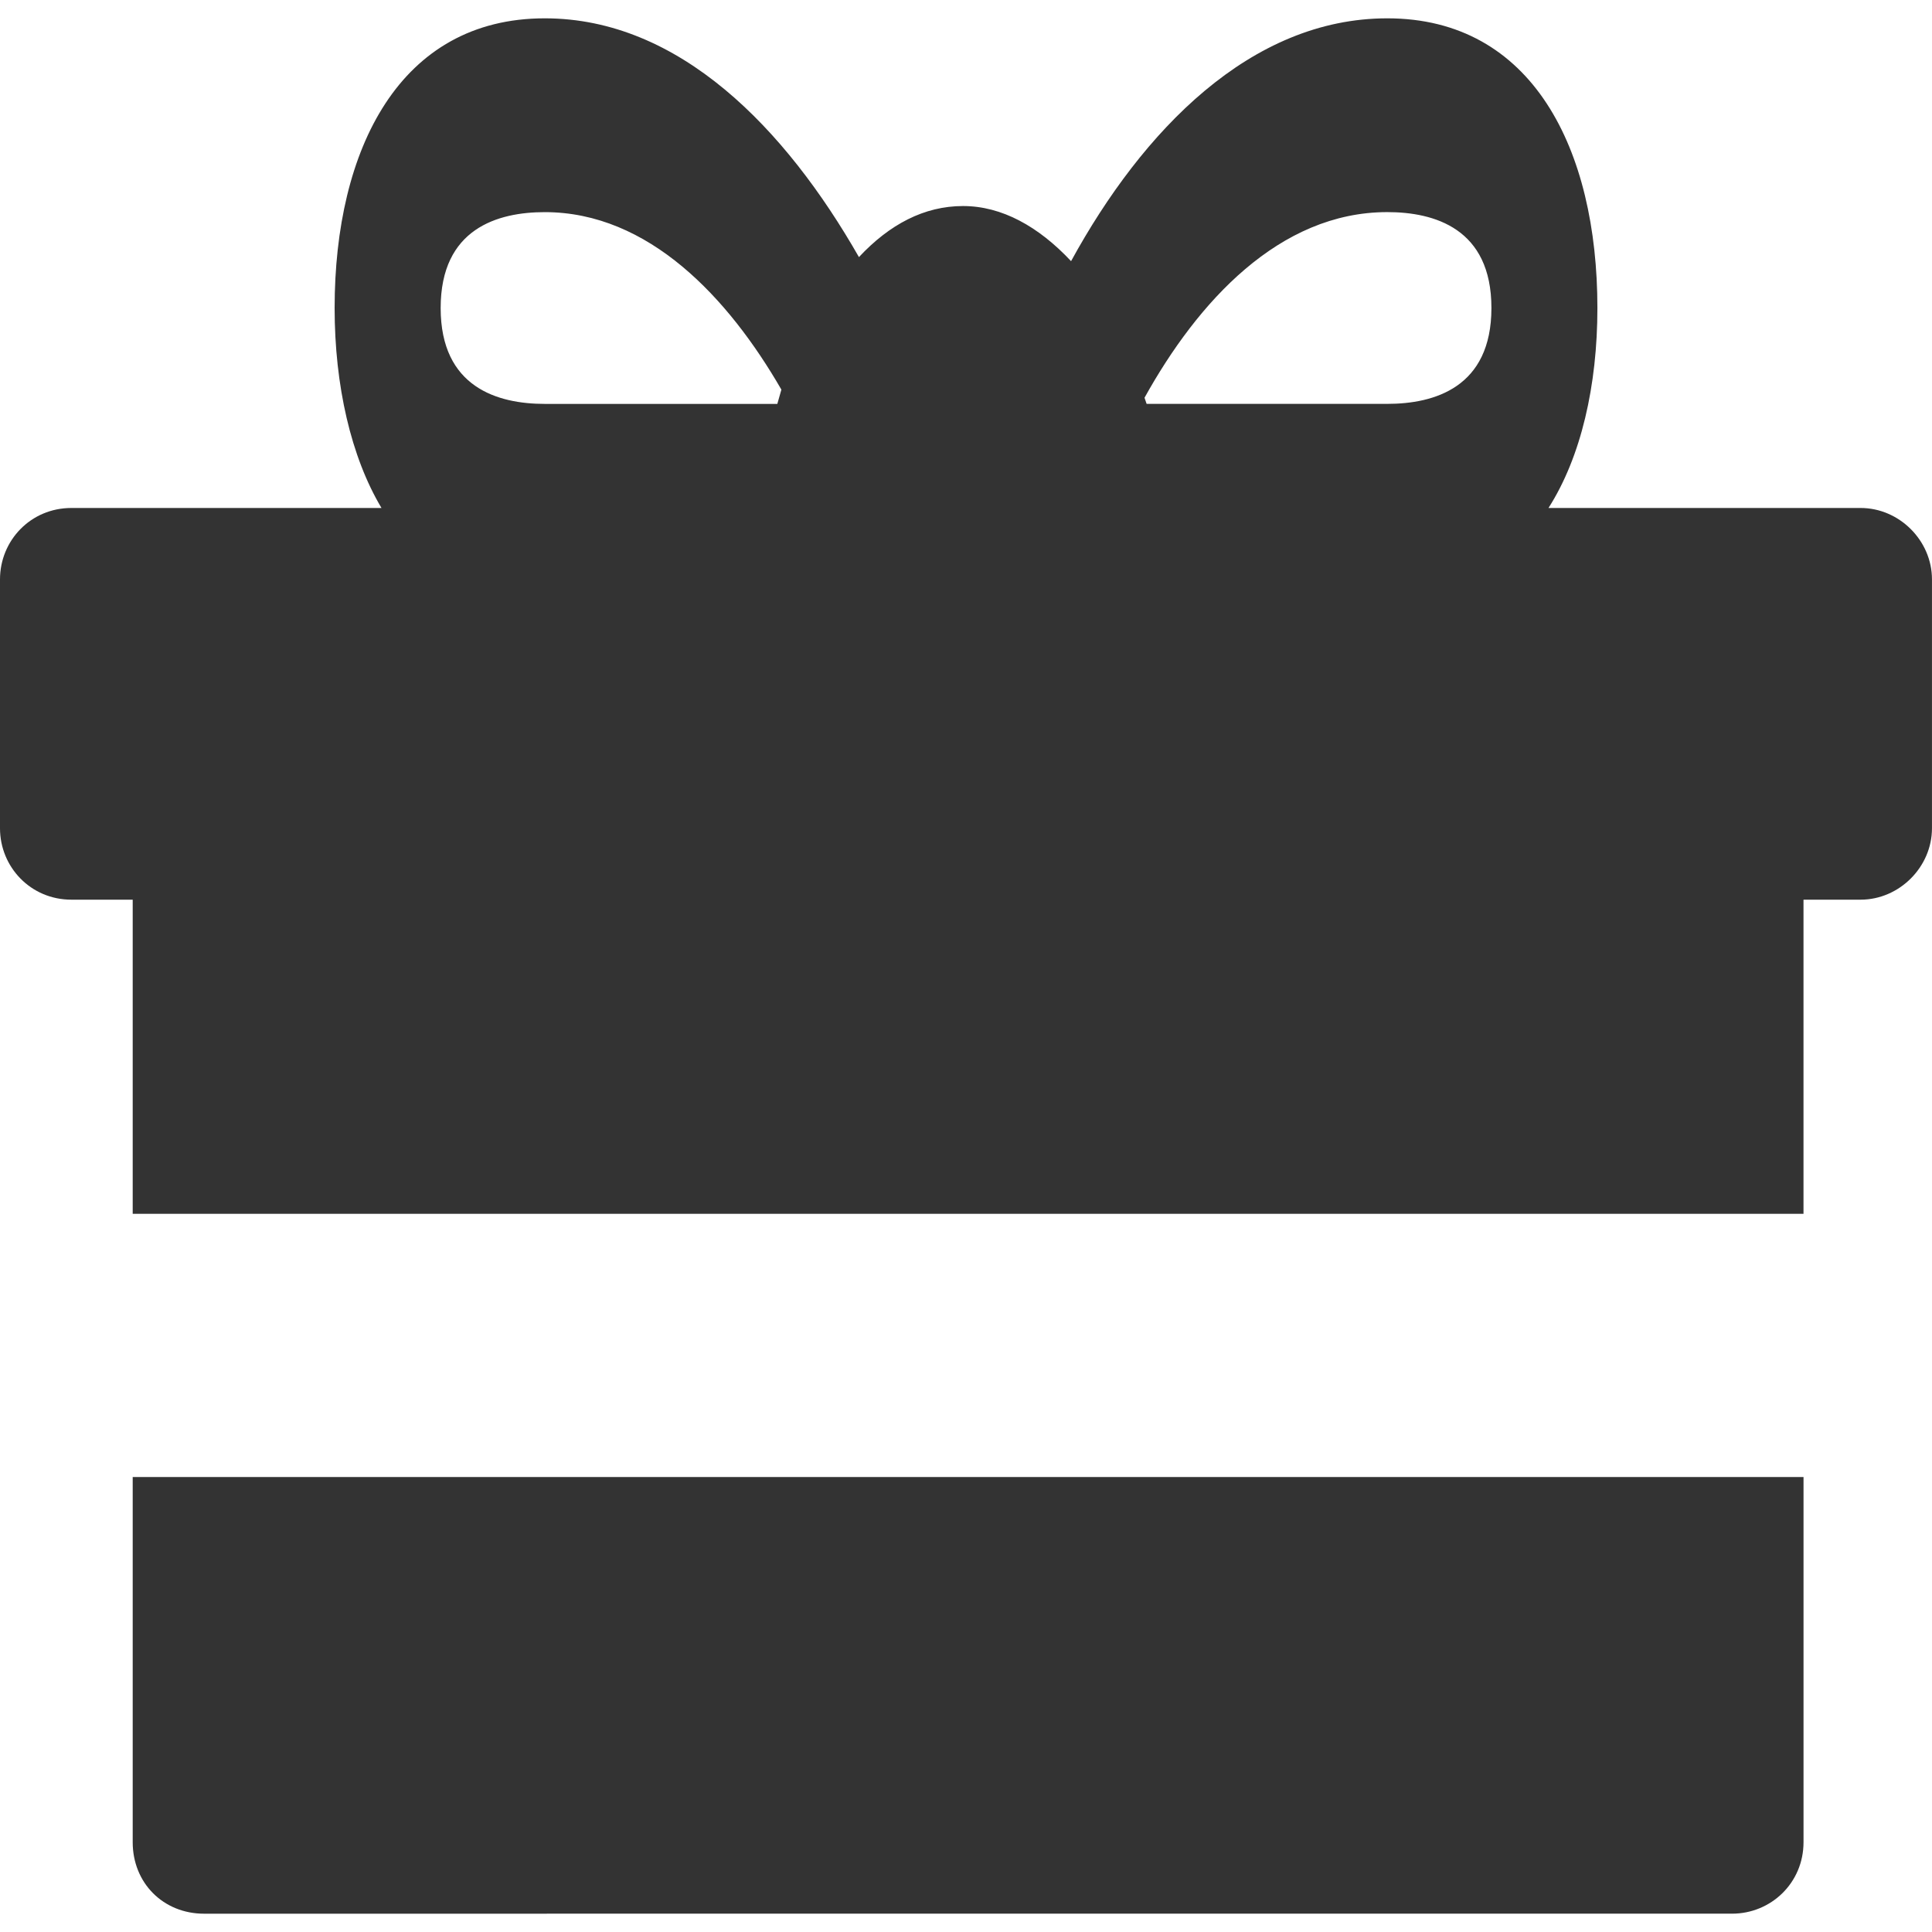
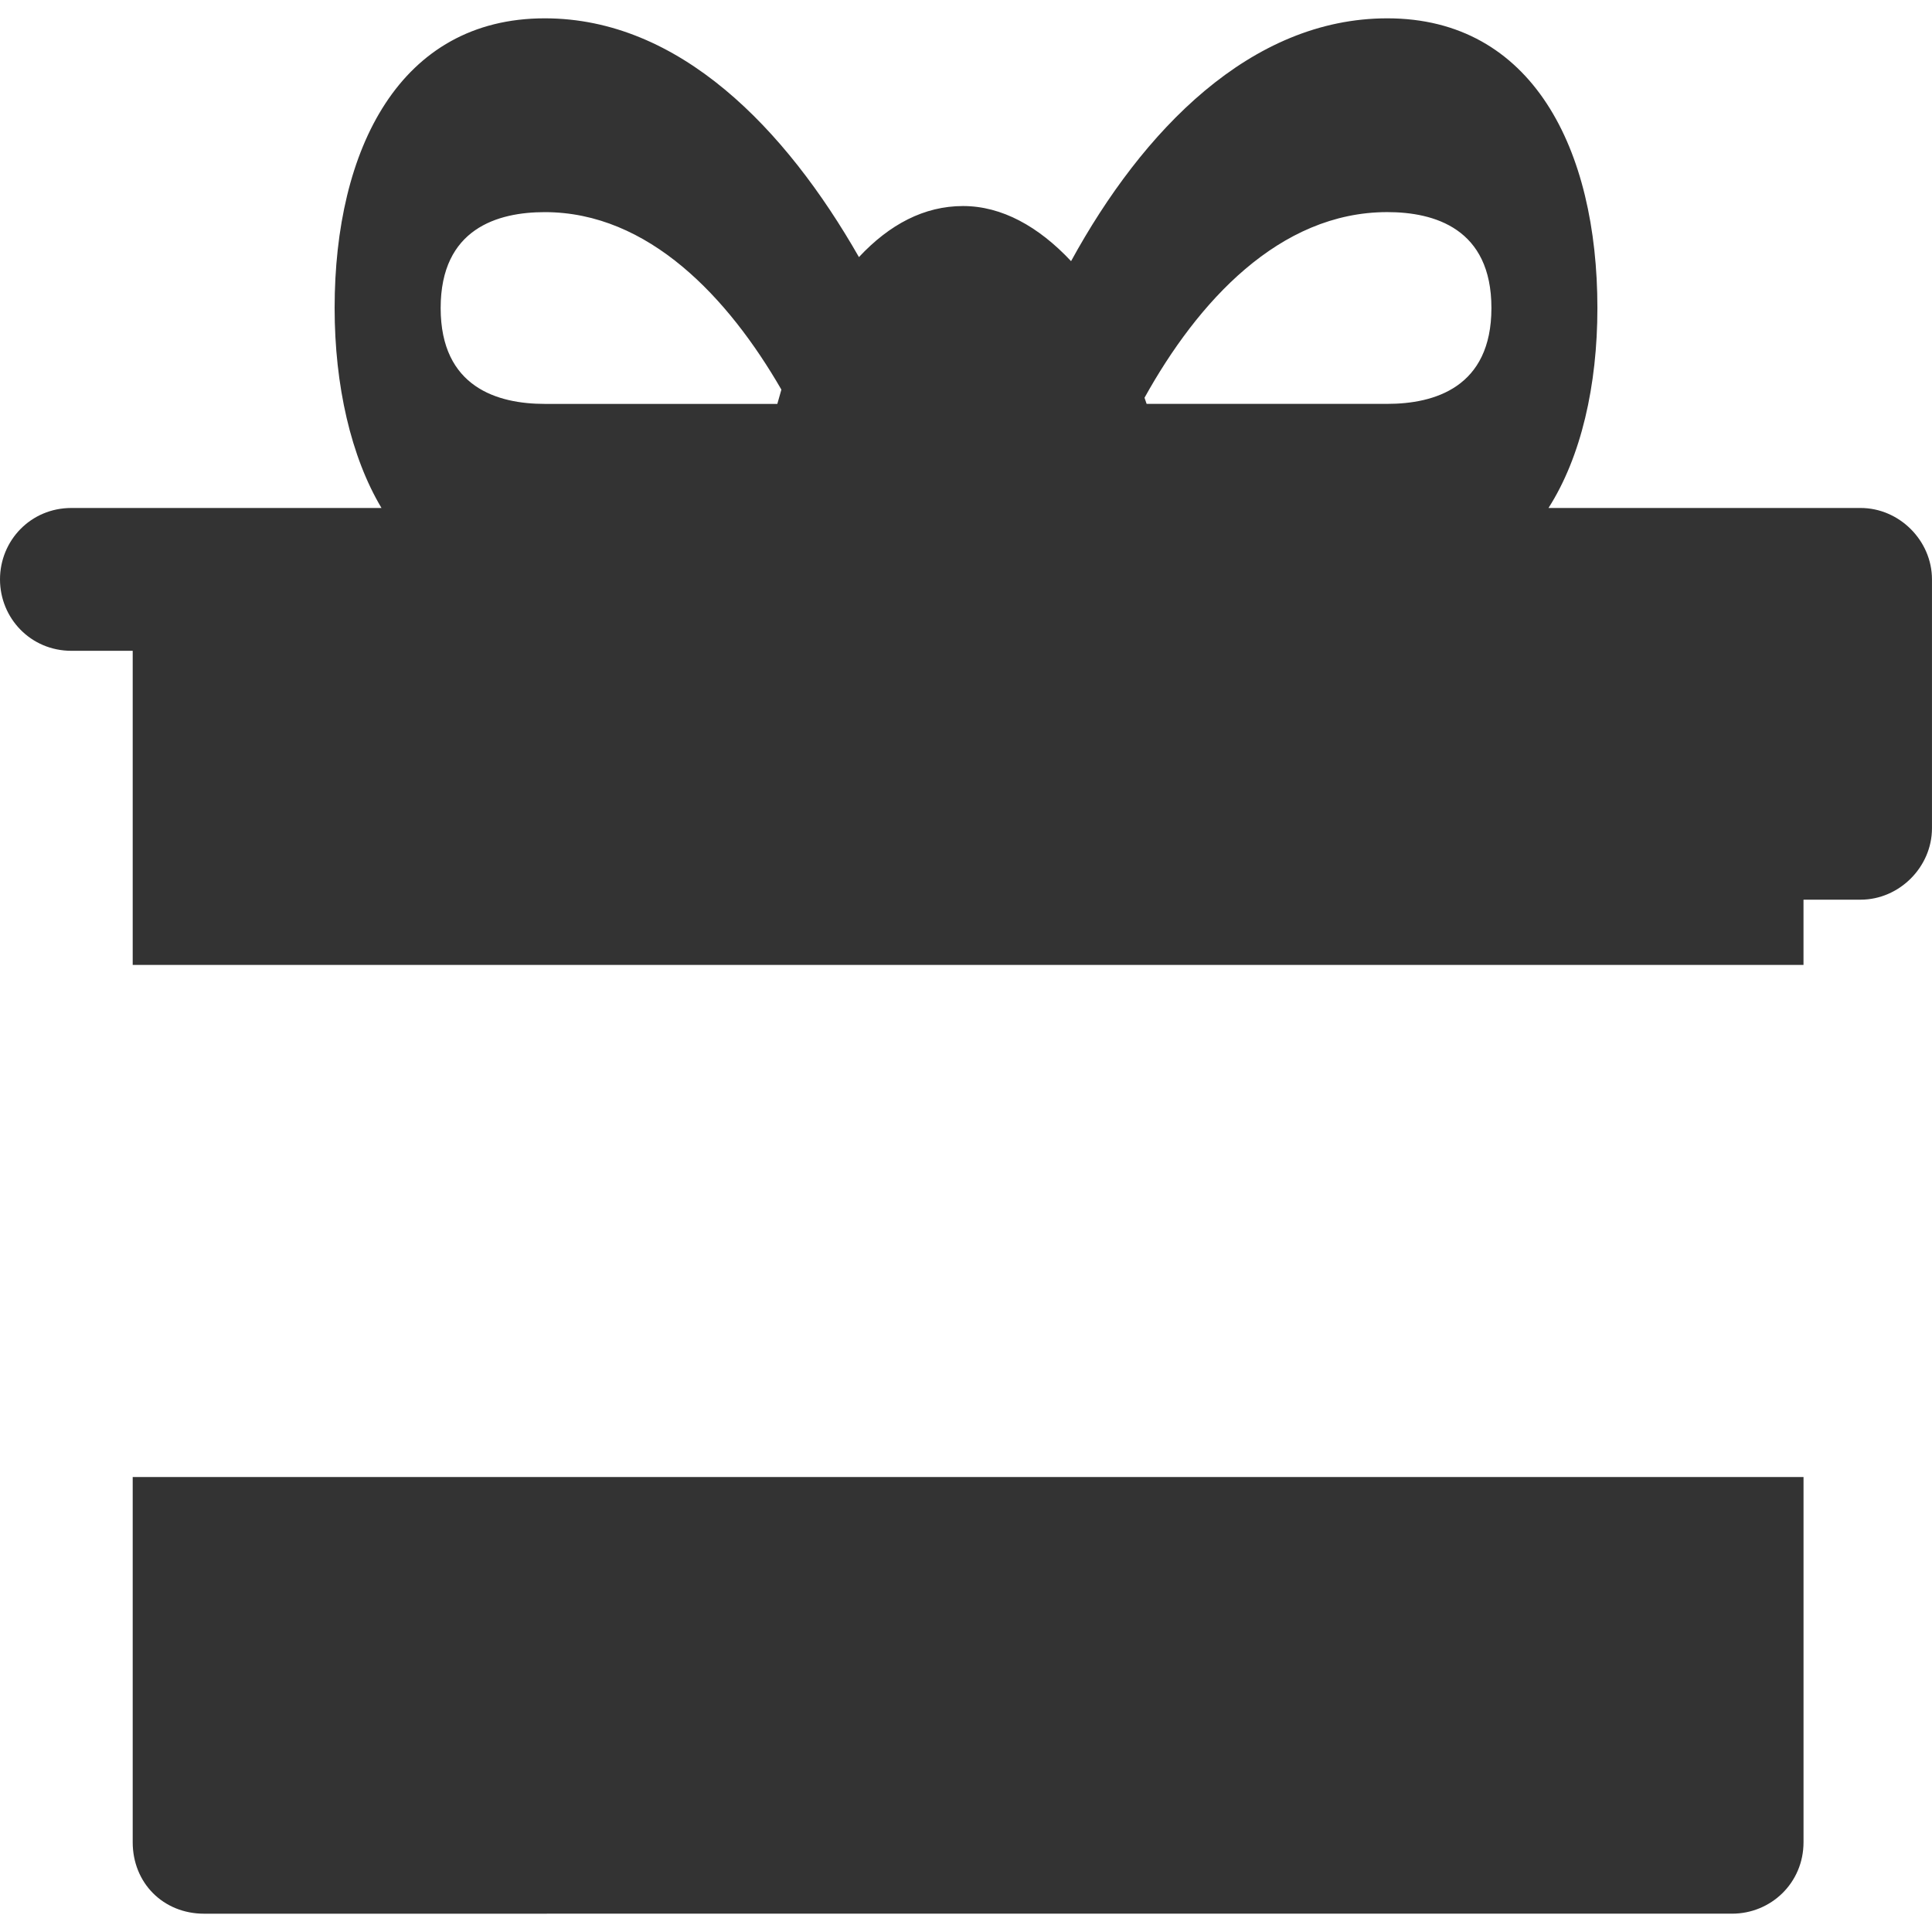
<svg xmlns="http://www.w3.org/2000/svg" id="Layer_1" x="0px" y="0px" viewBox="0 0 700 700" style="enable-background:new 0 0 700 700;" xml:space="preserve">
  <style type="text/css">	.st0{fill-rule:evenodd;clip-rule:evenodd;fill:#333333;}</style>
-   <path class="st0" d="M198.12,693.36h10.34h419.09c14.09,0,25.9-11.12,25.9-25.9V535.16H208.46h-10.34H48.08v132.31 c0,14.78,11.08,25.9,25.86,25.9H198.12L198.12,693.36z M578.77,111.6c0-57.65-23.62-104.96-76.13-104.96 c-49.49,0-88.67,40.65-114.57,87.98c-11.81-12.59-25.12-19.97-39.14-19.97c-14.06,0-26.64,6.64-37.72,18.5 C284.6,46.55,246.14,6.64,197.38,6.64c-52.49,0-76.14,47.31-76.14,104.96c0,28.08,5.93,53.95,16.98,72.45H25.87 C11.1,184.05,0,195.86,0,209.92v90.17c0,14.04,11.1,25.88,25.87,25.88h22.21v113.81c338.52,0,86.47,0,605.36,0V325.97h20.68 c14.04,0,25.87-11.84,25.87-25.88v-90.17c0-14.06-11.83-25.87-25.87-25.87H561.05C572.86,165.55,578.77,139.68,578.77,111.6 L578.77,111.6z M281.64,146.34h-84.26c-16.99,0-37.72-5.93-37.72-34.74c0-28.84,20.73-34.74,37.72-34.74 c37.68,0,66.53,31.05,85.73,64.3L281.64,146.34z M414.68,144.11c19.26-34.72,48.81-67.26,87.96-67.26 c17.01,0,37.73,5.91,37.73,34.74c0,28.81-20.72,34.74-37.73,34.74h-87.2L414.68,144.11z" />
+   <path class="st0" d="M198.12,693.36h10.34h419.09c14.09,0,25.9-11.12,25.9-25.9V535.16H208.46h-10.34H48.08v132.31 c0,14.78,11.08,25.9,25.86,25.9H198.12L198.12,693.36z M578.77,111.6c0-57.65-23.62-104.96-76.13-104.96 c-49.49,0-88.67,40.65-114.57,87.98c-11.81-12.59-25.12-19.97-39.14-19.97c-14.06,0-26.64,6.64-37.72,18.5 C284.6,46.55,246.14,6.64,197.38,6.64c-52.49,0-76.14,47.31-76.14,104.96c0,28.08,5.93,53.95,16.98,72.45H25.87 C11.1,184.05,0,195.86,0,209.92c0,14.04,11.1,25.88,25.87,25.88h22.21v113.81c338.52,0,86.47,0,605.36,0V325.97h20.68 c14.04,0,25.87-11.84,25.87-25.88v-90.17c0-14.06-11.83-25.87-25.87-25.87H561.05C572.86,165.55,578.77,139.68,578.77,111.6 L578.77,111.6z M281.64,146.34h-84.26c-16.99,0-37.72-5.93-37.72-34.74c0-28.84,20.73-34.74,37.72-34.74 c37.68,0,66.53,31.05,85.73,64.3L281.64,146.34z M414.68,144.11c19.26-34.72,48.81-67.26,87.96-67.26 c17.01,0,37.73,5.91,37.73,34.74c0,28.81-20.72,34.74-37.73,34.74h-87.2L414.68,144.11z" />
</svg>